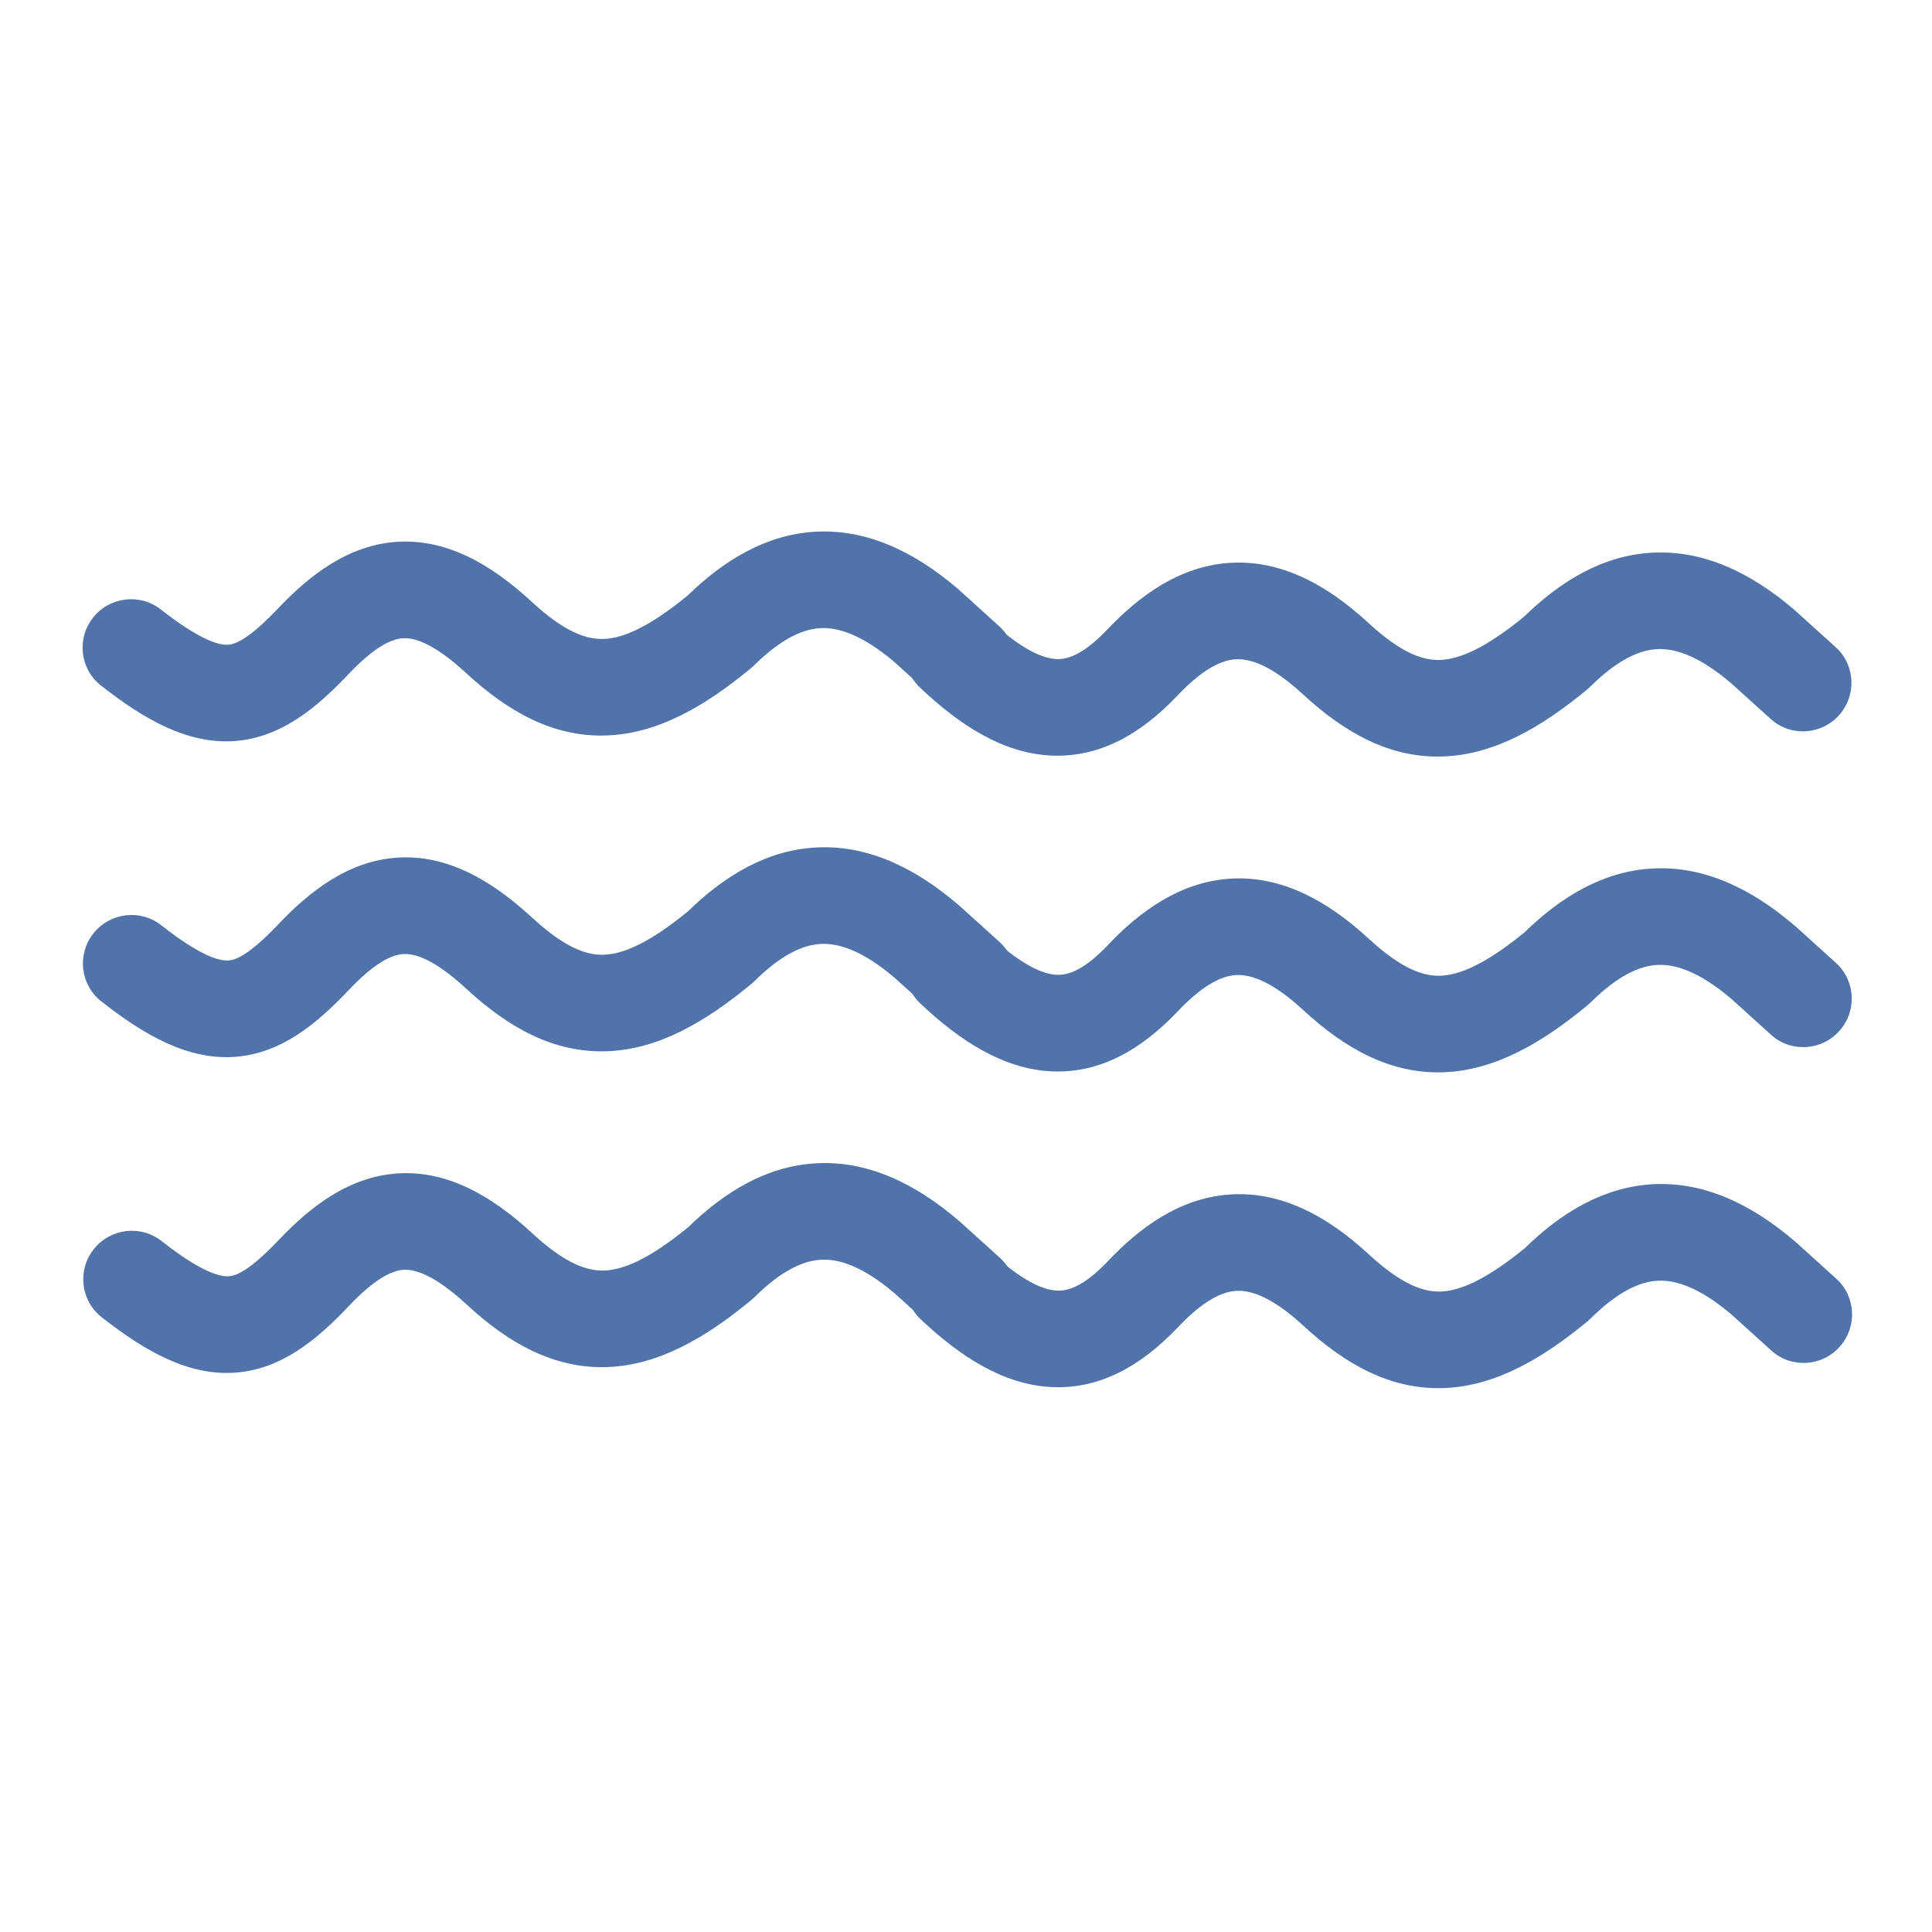
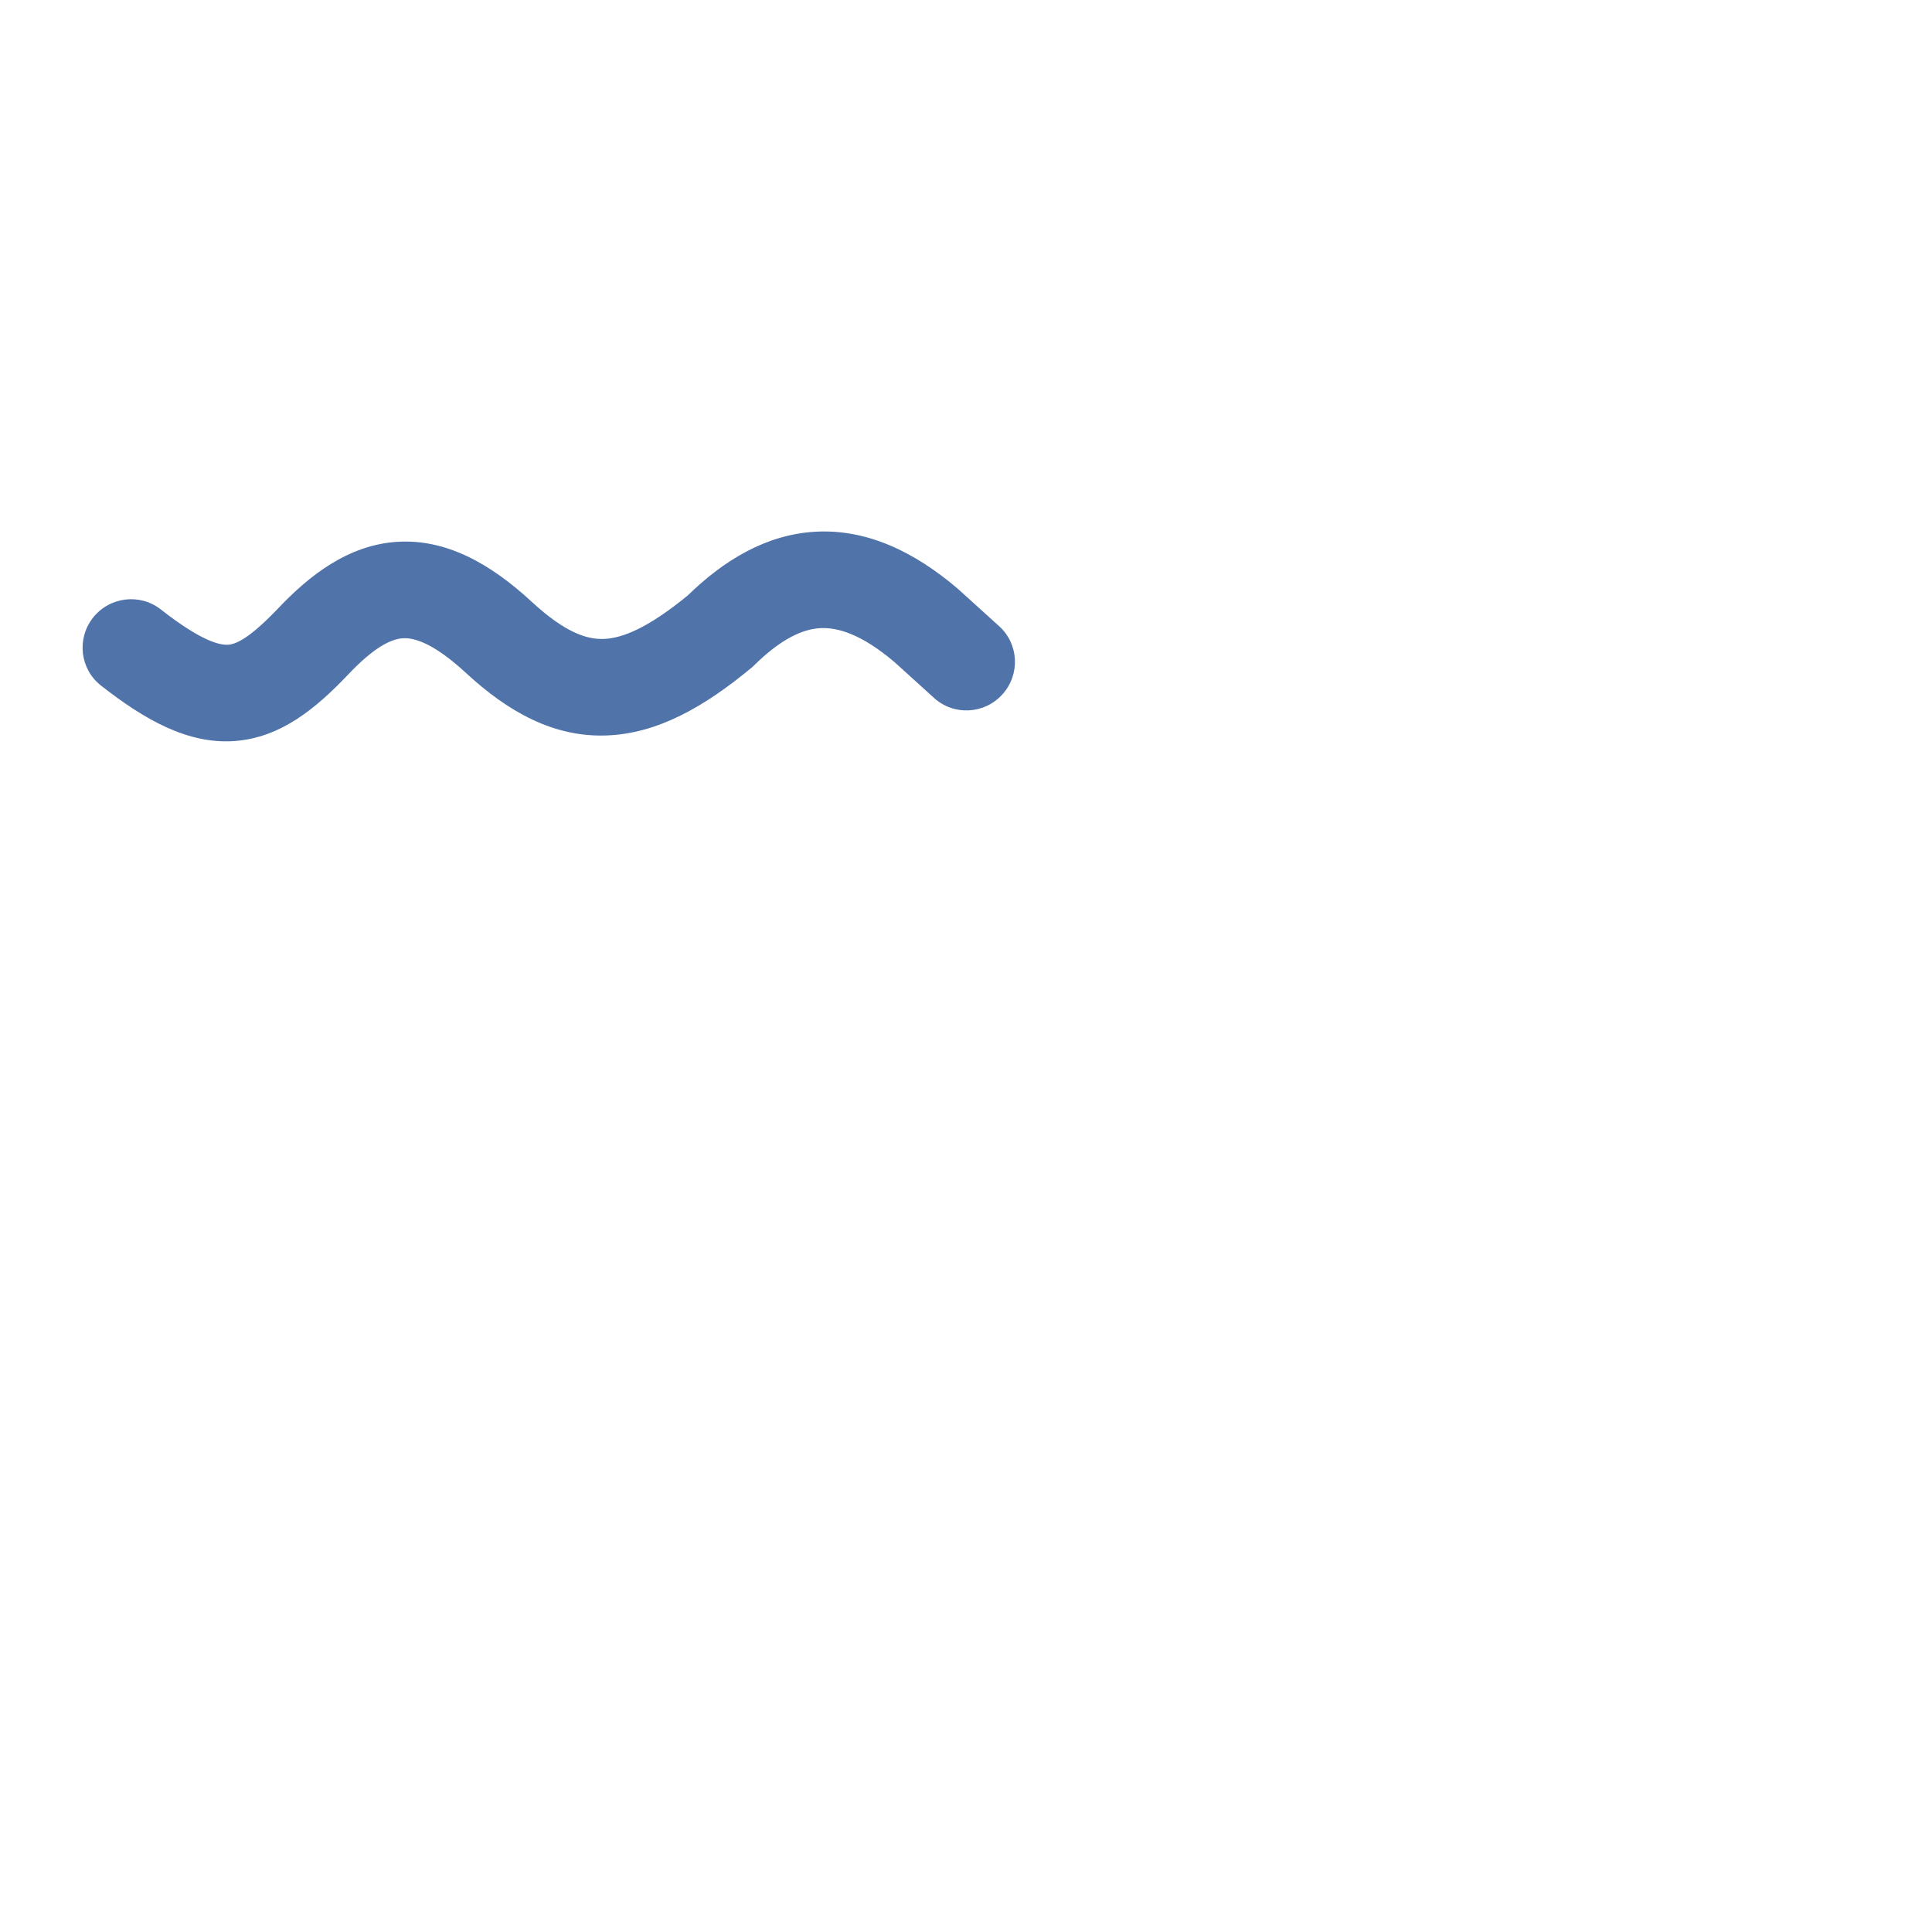
<svg xmlns="http://www.w3.org/2000/svg" width="24" height="24" viewBox="0 0 24 24" fill="none">
  <path fill-rule="evenodd" clip-rule="evenodd" d="M5.003 7.929C4.866 7.938 4.654 8.028 4.313 8.392L4.309 8.396L4.309 8.396C3.936 8.785 3.495 9.166 2.908 9.206C2.33 9.245 1.795 8.94 1.254 8.516C0.994 8.312 0.95 7.935 1.155 7.674C1.36 7.413 1.738 7.367 1.998 7.571C2.507 7.97 2.732 8.015 2.834 8.009C2.927 8.002 3.087 7.941 3.443 7.57C3.846 7.142 4.328 6.771 4.93 6.731C5.544 6.691 6.094 7.003 6.607 7.477C7.019 7.857 7.289 7.945 7.5 7.937C7.731 7.929 8.049 7.802 8.542 7.398C8.991 6.961 9.516 6.639 10.132 6.605C10.761 6.571 11.35 6.845 11.902 7.317L11.914 7.328L12.412 7.779C12.657 8 12.675 8.38 12.452 8.626C12.229 8.873 11.849 8.893 11.604 8.671L11.113 8.226C10.699 7.874 10.403 7.792 10.19 7.803C9.972 7.815 9.704 7.933 9.363 8.27C9.35 8.283 9.336 8.295 9.322 8.306C8.755 8.774 8.174 9.113 7.537 9.136C6.877 9.161 6.312 8.843 5.79 8.361C5.37 7.973 5.131 7.92 5.003 7.929Z" fill="#5073AA" />
-   <path fill-rule="evenodd" clip-rule="evenodd" d="M15.348 8.19C15.177 8.201 14.942 8.305 14.615 8.653L14.61 8.658L14.61 8.658C14.181 9.105 13.666 9.42 13.043 9.385C12.453 9.352 11.922 9.009 11.429 8.542C11.189 8.315 11.179 7.935 11.408 7.694C11.636 7.452 12.016 7.441 12.256 7.668C12.681 8.07 12.952 8.177 13.118 8.187C13.25 8.194 13.444 8.144 13.745 7.831C14.162 7.388 14.665 7.031 15.279 6.992C15.902 6.953 16.472 7.252 16.999 7.738C17.41 8.118 17.681 8.206 17.892 8.198C18.122 8.189 18.441 8.063 18.934 7.659C19.383 7.222 19.907 6.899 20.523 6.866C21.153 6.831 21.742 7.106 22.293 7.578L22.305 7.589L22.803 8.039C23.049 8.261 23.066 8.64 22.843 8.887C22.62 9.133 22.241 9.153 21.996 8.931L21.504 8.487C21.091 8.134 20.794 8.052 20.582 8.064C20.364 8.076 20.096 8.193 19.754 8.531C19.741 8.543 19.728 8.556 19.714 8.567C19.147 9.035 18.566 9.374 17.929 9.397C17.269 9.422 16.704 9.104 16.182 8.622C15.775 8.246 15.511 8.18 15.348 8.19Z" fill="#5073AA" />
-   <path fill-rule="evenodd" clip-rule="evenodd" d="M5.007 11.852C4.87 11.861 4.658 11.951 4.317 12.315L4.313 12.319L4.313 12.319C3.94 12.708 3.499 13.089 2.912 13.129C2.333 13.168 1.798 12.863 1.258 12.439C0.998 12.235 0.954 11.858 1.159 11.597C1.364 11.336 1.742 11.289 2.002 11.493C2.511 11.893 2.736 11.938 2.838 11.931C2.931 11.925 3.091 11.864 3.447 11.493C3.85 11.065 4.332 10.694 4.934 10.654C5.547 10.613 6.097 10.926 6.611 11.4C7.023 11.78 7.293 11.868 7.504 11.86C7.735 11.851 8.053 11.725 8.546 11.321C8.995 10.884 9.52 10.561 10.135 10.528C10.765 10.493 11.354 10.768 11.905 11.24L11.918 11.251L12.416 11.701C12.661 11.923 12.679 12.303 12.456 12.549C12.233 12.795 11.853 12.815 11.608 12.594L11.116 12.149C10.703 11.796 10.407 11.715 10.194 11.726C9.976 11.738 9.708 11.855 9.367 12.193C9.354 12.206 9.34 12.218 9.326 12.229C8.759 12.697 8.178 13.036 7.541 13.059C6.881 13.083 6.316 12.766 5.794 12.284C5.374 11.895 5.135 11.843 5.007 11.852Z" fill="#5073AA" />
-   <path fill-rule="evenodd" clip-rule="evenodd" d="M15.351 12.113C15.181 12.123 14.946 12.227 14.618 12.576L14.614 12.58L14.614 12.58C14.185 13.027 13.67 13.343 13.047 13.308C12.457 13.274 11.925 12.931 11.432 12.465C11.192 12.238 11.183 11.858 11.412 11.617C11.64 11.375 12.02 11.364 12.26 11.591C12.685 11.993 12.956 12.1 13.121 12.109C13.254 12.117 13.448 12.067 13.749 11.754C14.165 11.311 14.669 10.954 15.283 10.915C15.906 10.876 16.476 11.175 17.003 11.661C17.414 12.041 17.685 12.128 17.895 12.121C18.126 12.112 18.444 11.986 18.938 11.582C19.386 11.145 19.911 10.822 20.527 10.789C21.157 10.754 21.746 11.029 22.297 11.501L22.309 11.511L22.807 11.962C23.052 12.184 23.07 12.563 22.847 12.809C22.624 13.056 22.245 13.076 22 12.854L21.508 12.409C21.095 12.057 20.798 11.975 20.586 11.987C20.368 11.999 20.1 12.116 19.758 12.454C19.745 12.466 19.732 12.478 19.718 12.49C19.151 12.958 18.569 13.297 17.933 13.32C17.273 13.344 16.708 13.027 16.186 12.545C15.778 12.168 15.514 12.103 15.351 12.113Z" fill="#5073AA" />
-   <path fill-rule="evenodd" clip-rule="evenodd" d="M5.011 15.774C4.874 15.784 4.662 15.874 4.321 16.237L4.317 16.242L4.317 16.242C3.944 16.631 3.503 17.012 2.916 17.052C2.337 17.091 1.802 16.786 1.262 16.362C1.002 16.158 0.958 15.781 1.163 15.52C1.368 15.259 1.746 15.212 2.006 15.416C2.514 15.815 2.74 15.861 2.842 15.854C2.935 15.848 3.095 15.787 3.451 15.416C3.854 14.988 4.335 14.617 4.938 14.577C5.551 14.536 6.101 14.848 6.615 15.323C7.027 15.703 7.297 15.79 7.508 15.783C7.739 15.774 8.057 15.648 8.55 15.244C8.999 14.807 9.524 14.484 10.139 14.451C10.769 14.416 11.358 14.691 11.909 15.163L11.922 15.174L12.42 15.624C12.665 15.846 12.683 16.225 12.46 16.472C12.237 16.718 11.857 16.738 11.612 16.517L11.12 16.072C10.707 15.719 10.411 15.637 10.198 15.649C9.98 15.661 9.712 15.778 9.37 16.116C9.358 16.128 9.344 16.14 9.33 16.152C8.763 16.62 8.182 16.959 7.545 16.982C6.885 17.006 6.32 16.689 5.798 16.206C5.378 15.818 5.139 15.766 5.011 15.774Z" fill="#5073AA" />
-   <path fill-rule="evenodd" clip-rule="evenodd" d="M15.355 16.036C15.184 16.046 14.95 16.15 14.622 16.499L14.618 16.503L14.618 16.503C14.189 16.95 13.674 17.265 13.051 17.23C12.461 17.197 11.93 16.854 11.436 16.388C11.196 16.16 11.187 15.781 11.415 15.539C11.644 15.298 12.024 15.286 12.264 15.514C12.689 15.916 12.96 16.023 13.125 16.032C13.258 16.04 13.452 15.99 13.753 15.677C14.169 15.234 14.673 14.876 15.287 14.838C15.91 14.799 16.48 15.097 17.006 15.584C17.418 15.964 17.689 16.051 17.899 16.044C18.13 16.035 18.448 15.908 18.942 15.505C19.39 15.068 19.915 14.745 20.531 14.711C21.161 14.677 21.75 14.951 22.301 15.424L22.313 15.434L22.811 15.885C23.056 16.106 23.074 16.486 22.851 16.732C22.628 16.979 22.249 16.999 22.004 16.777L21.512 16.332C21.099 15.98 20.802 15.898 20.59 15.91C20.372 15.922 20.104 16.039 19.762 16.376C19.749 16.389 19.736 16.401 19.722 16.413C19.155 16.881 18.573 17.22 17.937 17.243C17.277 17.267 16.712 16.95 16.19 16.468C15.782 16.091 15.518 16.025 15.355 16.036Z" fill="#5073AA" />
</svg>